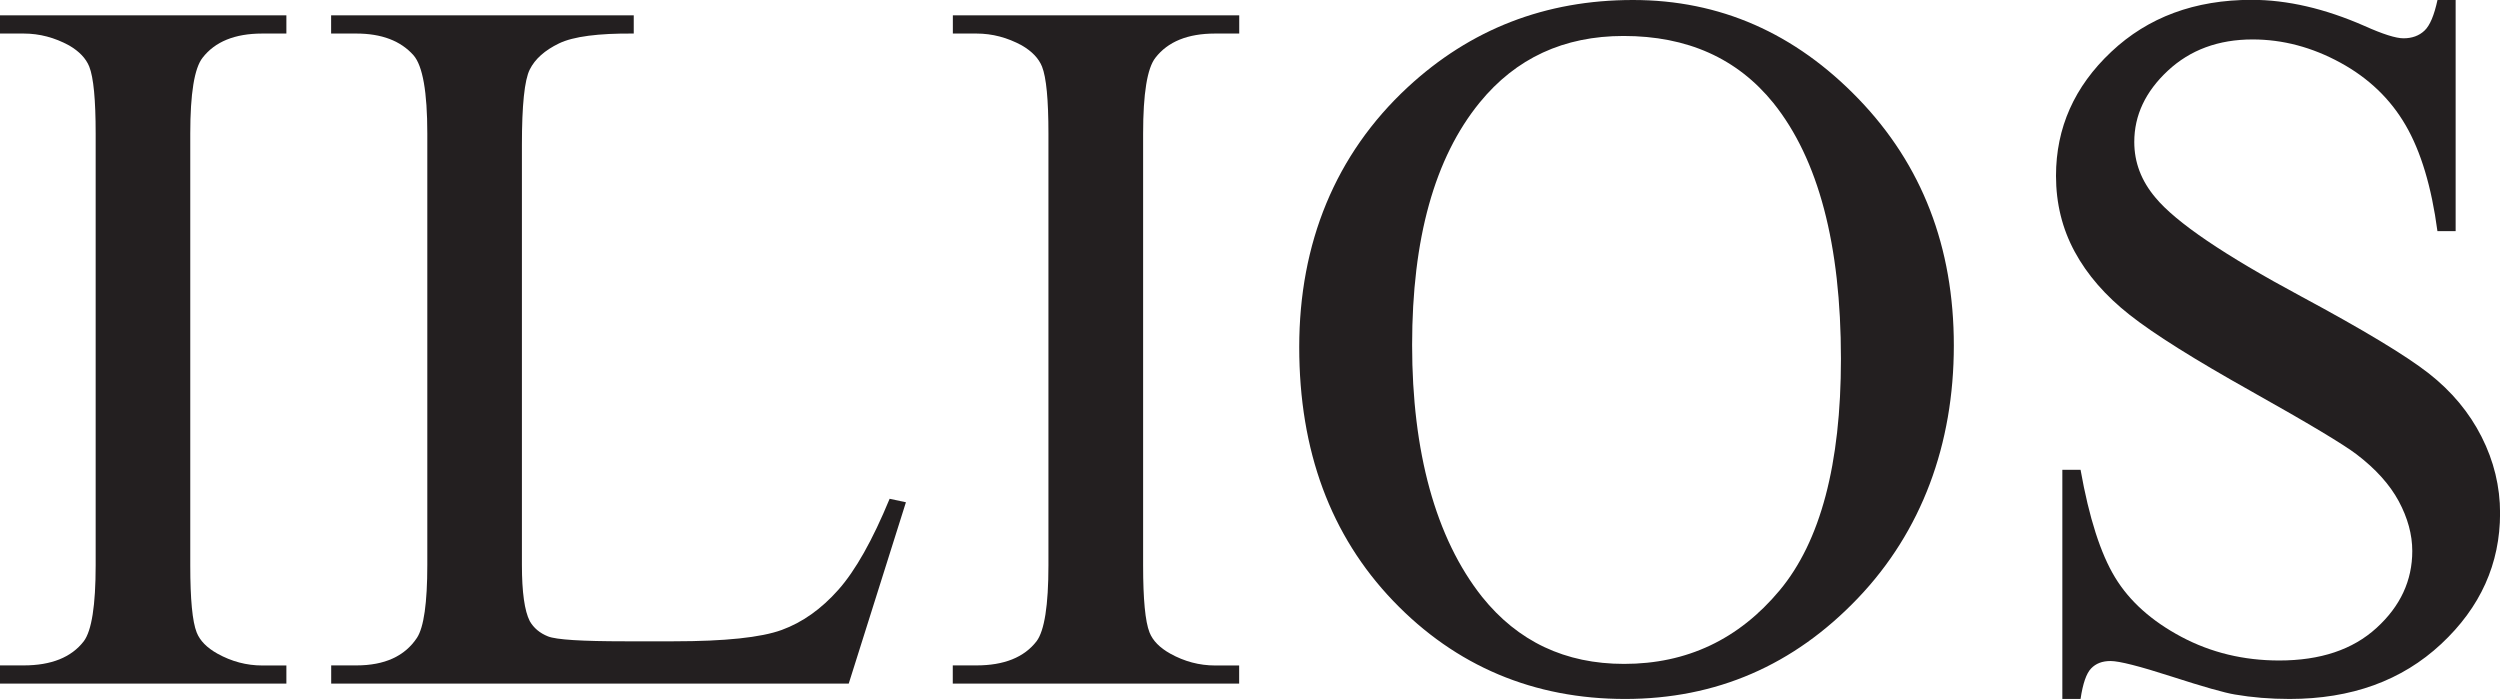
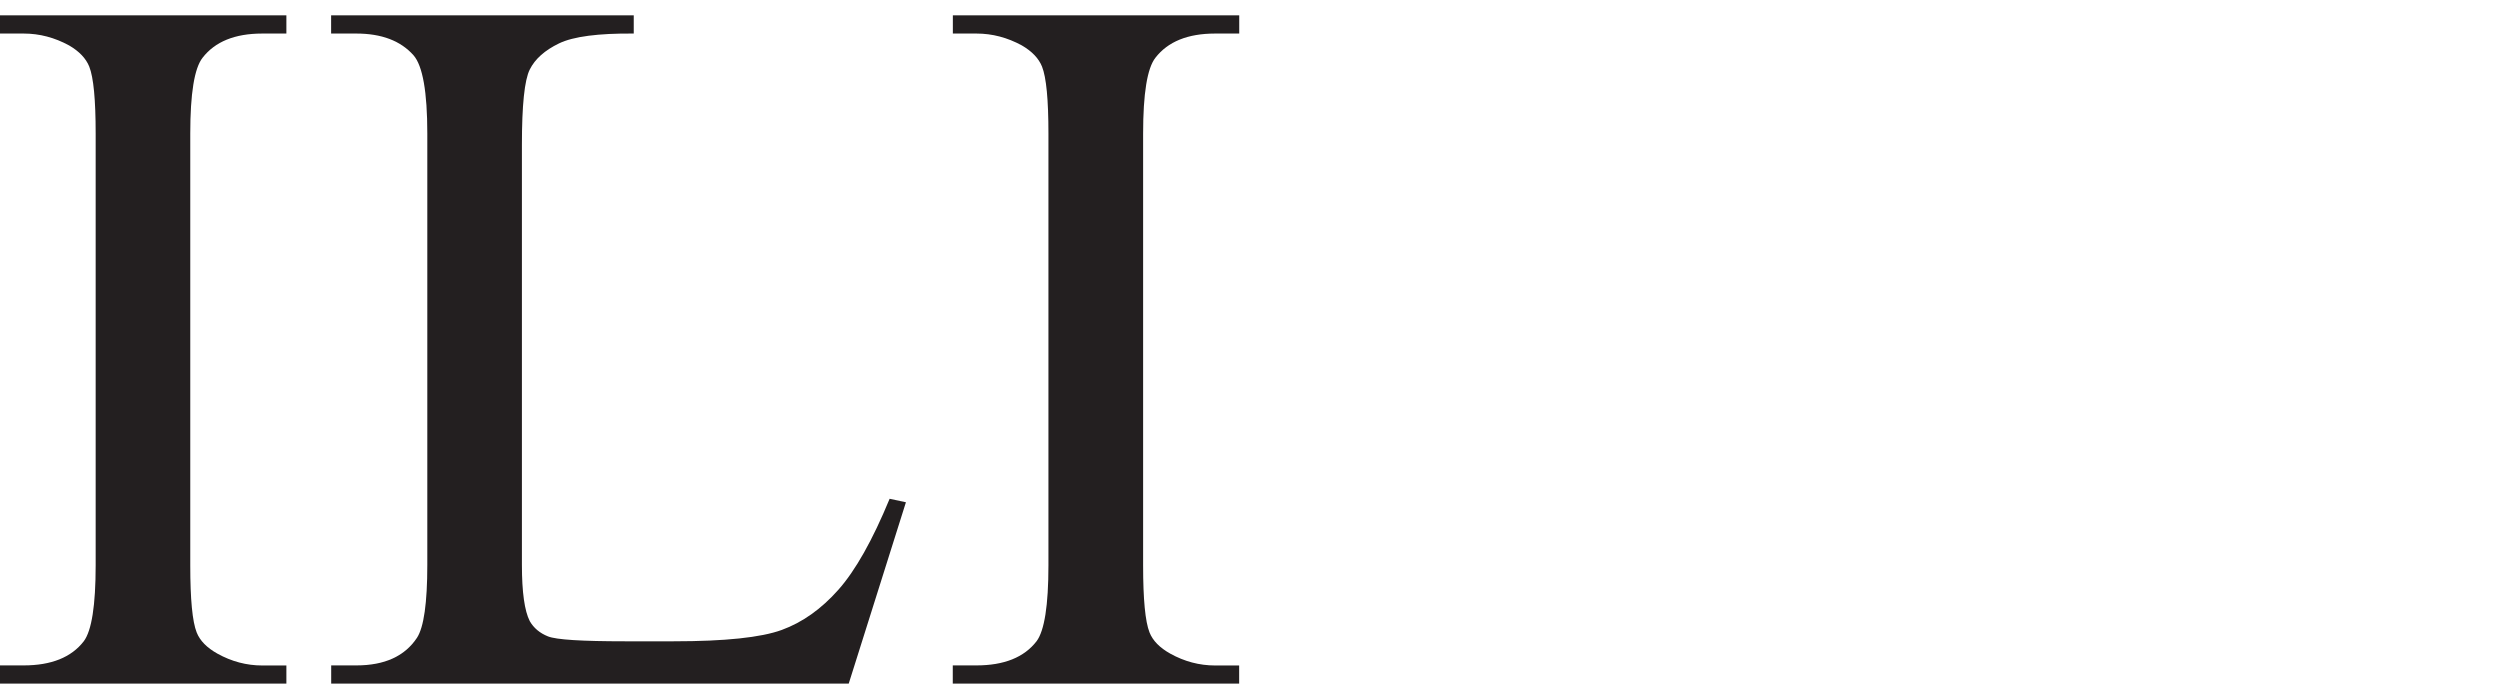
<svg xmlns="http://www.w3.org/2000/svg" id="Capa_2" data-name="Capa 2" viewBox="0 0 330.85 92.5">
  <defs>
    <style>      .cls-1 {        fill: #231f20;        stroke-width: 0px;      }    </style>
  </defs>
  <g id="Capa_1-2" data-name="Capa 1">
    <g>
      <path class="cls-1" d="m37.9,88.06v2.41H0v-2.41h3.13c3.65,0,6.31-1.06,7.96-3.2,1.04-1.39,1.57-4.74,1.57-10.05V17.68c0-4.48-.28-7.44-.85-8.87-.44-1.09-1.33-2.02-2.67-2.8-1.91-1.04-3.91-1.57-6-1.57H0v-2.41h37.9v2.41h-3.2c-3.61,0-6.24,1.07-7.89,3.2-1.09,1.39-1.63,4.74-1.63,10.05v57.14c0,4.48.28,7.44.85,8.87.43,1.09,1.35,2.02,2.74,2.8,1.87,1.04,3.85,1.57,5.94,1.57h3.2Z" />
      <path class="cls-1" d="m117.74,66.01l2.15.46-7.57,24H43.83v-2.41h3.33c3.74,0,6.41-1.22,8.02-3.65.91-1.39,1.37-4.61,1.37-9.65V17.68c0-5.52-.61-8.98-1.83-10.37-1.7-1.91-4.22-2.87-7.57-2.87h-3.33v-2.41h40.05v2.41c-4.7-.04-7.99.39-9.88,1.3-1.89.91-3.19,2.07-3.88,3.46-.7,1.39-1.04,4.72-1.04,9.98v55.58c0,3.61.35,6.09,1.04,7.44.52.91,1.33,1.59,2.41,2.02,1.09.44,4.48.65,10.18.65h6.46c6.78,0,11.55-.5,14.29-1.5,2.74-1,5.24-2.77,7.5-5.32,2.26-2.54,4.52-6.56,6.78-12.03Z" />
      <path class="cls-1" d="m163.99,88.06v2.41h-37.9v-2.41h3.13c3.65,0,6.31-1.06,7.96-3.2,1.04-1.39,1.57-4.74,1.57-10.05V17.68c0-4.48-.28-7.44-.85-8.87-.44-1.09-1.33-2.02-2.67-2.8-1.91-1.04-3.91-1.57-6-1.57h-3.13v-2.41h37.9v2.41h-3.2c-3.61,0-6.24,1.07-7.89,3.2-1.09,1.39-1.63,4.74-1.63,10.05v57.14c0,4.48.28,7.44.85,8.87.43,1.09,1.35,2.02,2.74,2.8,1.87,1.04,3.85,1.57,5.94,1.57h3.2Z" />
-       <path class="cls-1" d="m216.11,0c11.48,0,21.43,4.36,29.84,13.08,8.41,8.72,12.62,19.6,12.62,32.65s-4.24,24.59-12.72,33.46c-8.48,8.87-18.74,13.31-30.79,13.31s-22.41-4.33-30.69-12.98c-8.28-8.65-12.43-19.85-12.43-33.59s4.78-25.5,14.35-34.38c8.31-7.7,18.24-11.55,29.81-11.55Zm-1.24,4.76c-7.92,0-14.26,2.94-19.05,8.81-5.96,7.31-8.94,18-8.94,32.09s3.09,25.55,9.26,33.33c4.74,5.91,11,8.87,18.79,8.87,8.31,0,15.17-3.24,20.58-9.72,5.41-6.48,8.12-16.7,8.12-30.66,0-15.13-2.98-26.42-8.94-33.85-4.78-5.91-11.39-8.87-19.83-8.87Z" />
-       <path class="cls-1" d="m324.98,0v30.59h-2.41c-.78-5.87-2.19-10.54-4.21-14.02-2.02-3.48-4.9-6.24-8.64-8.28-3.74-2.04-7.61-3.07-11.61-3.07-4.52,0-8.26,1.38-11.22,4.14-2.96,2.76-4.44,5.9-4.44,9.43,0,2.7.93,5.15,2.81,7.37,2.7,3.26,9.11,7.61,19.24,13.05,8.26,4.44,13.9,7.84,16.93,10.21,3.02,2.37,5.35,5.16,6.98,8.38,1.63,3.22,2.45,6.59,2.45,10.11,0,6.7-2.6,12.47-7.8,17.32-5.2,4.85-11.88,7.27-20.06,7.27-2.57,0-4.98-.2-7.24-.59-1.35-.22-4.14-1.01-8.38-2.38s-6.93-2.05-8.06-2.05-1.95.33-2.58.98c-.63.65-1.1,2-1.4,4.04h-2.41v-30.33h2.41c1.13,6.35,2.65,11.1,4.57,14.25,1.91,3.15,4.84,5.77,8.77,7.86,3.93,2.09,8.25,3.13,12.95,3.13,5.44,0,9.73-1.43,12.88-4.31,3.15-2.87,4.73-6.26,4.73-10.18,0-2.17-.6-4.37-1.79-6.59-1.2-2.22-3.06-4.28-5.58-6.2-1.7-1.3-6.33-4.08-13.89-8.32-7.57-4.24-12.95-7.62-16.14-10.14-3.2-2.52-5.62-5.3-7.27-8.35-1.65-3.04-2.48-6.39-2.48-10.05,0-6.35,2.43-11.82,7.31-16.41,4.87-4.59,11.07-6.88,18.59-6.88,4.7,0,9.68,1.15,14.94,3.46,2.43,1.09,4.15,1.63,5.15,1.63,1.13,0,2.06-.34,2.77-1.01.72-.67,1.29-2.03,1.73-4.08h2.41Z" />
    </g>
  </g>
</svg>